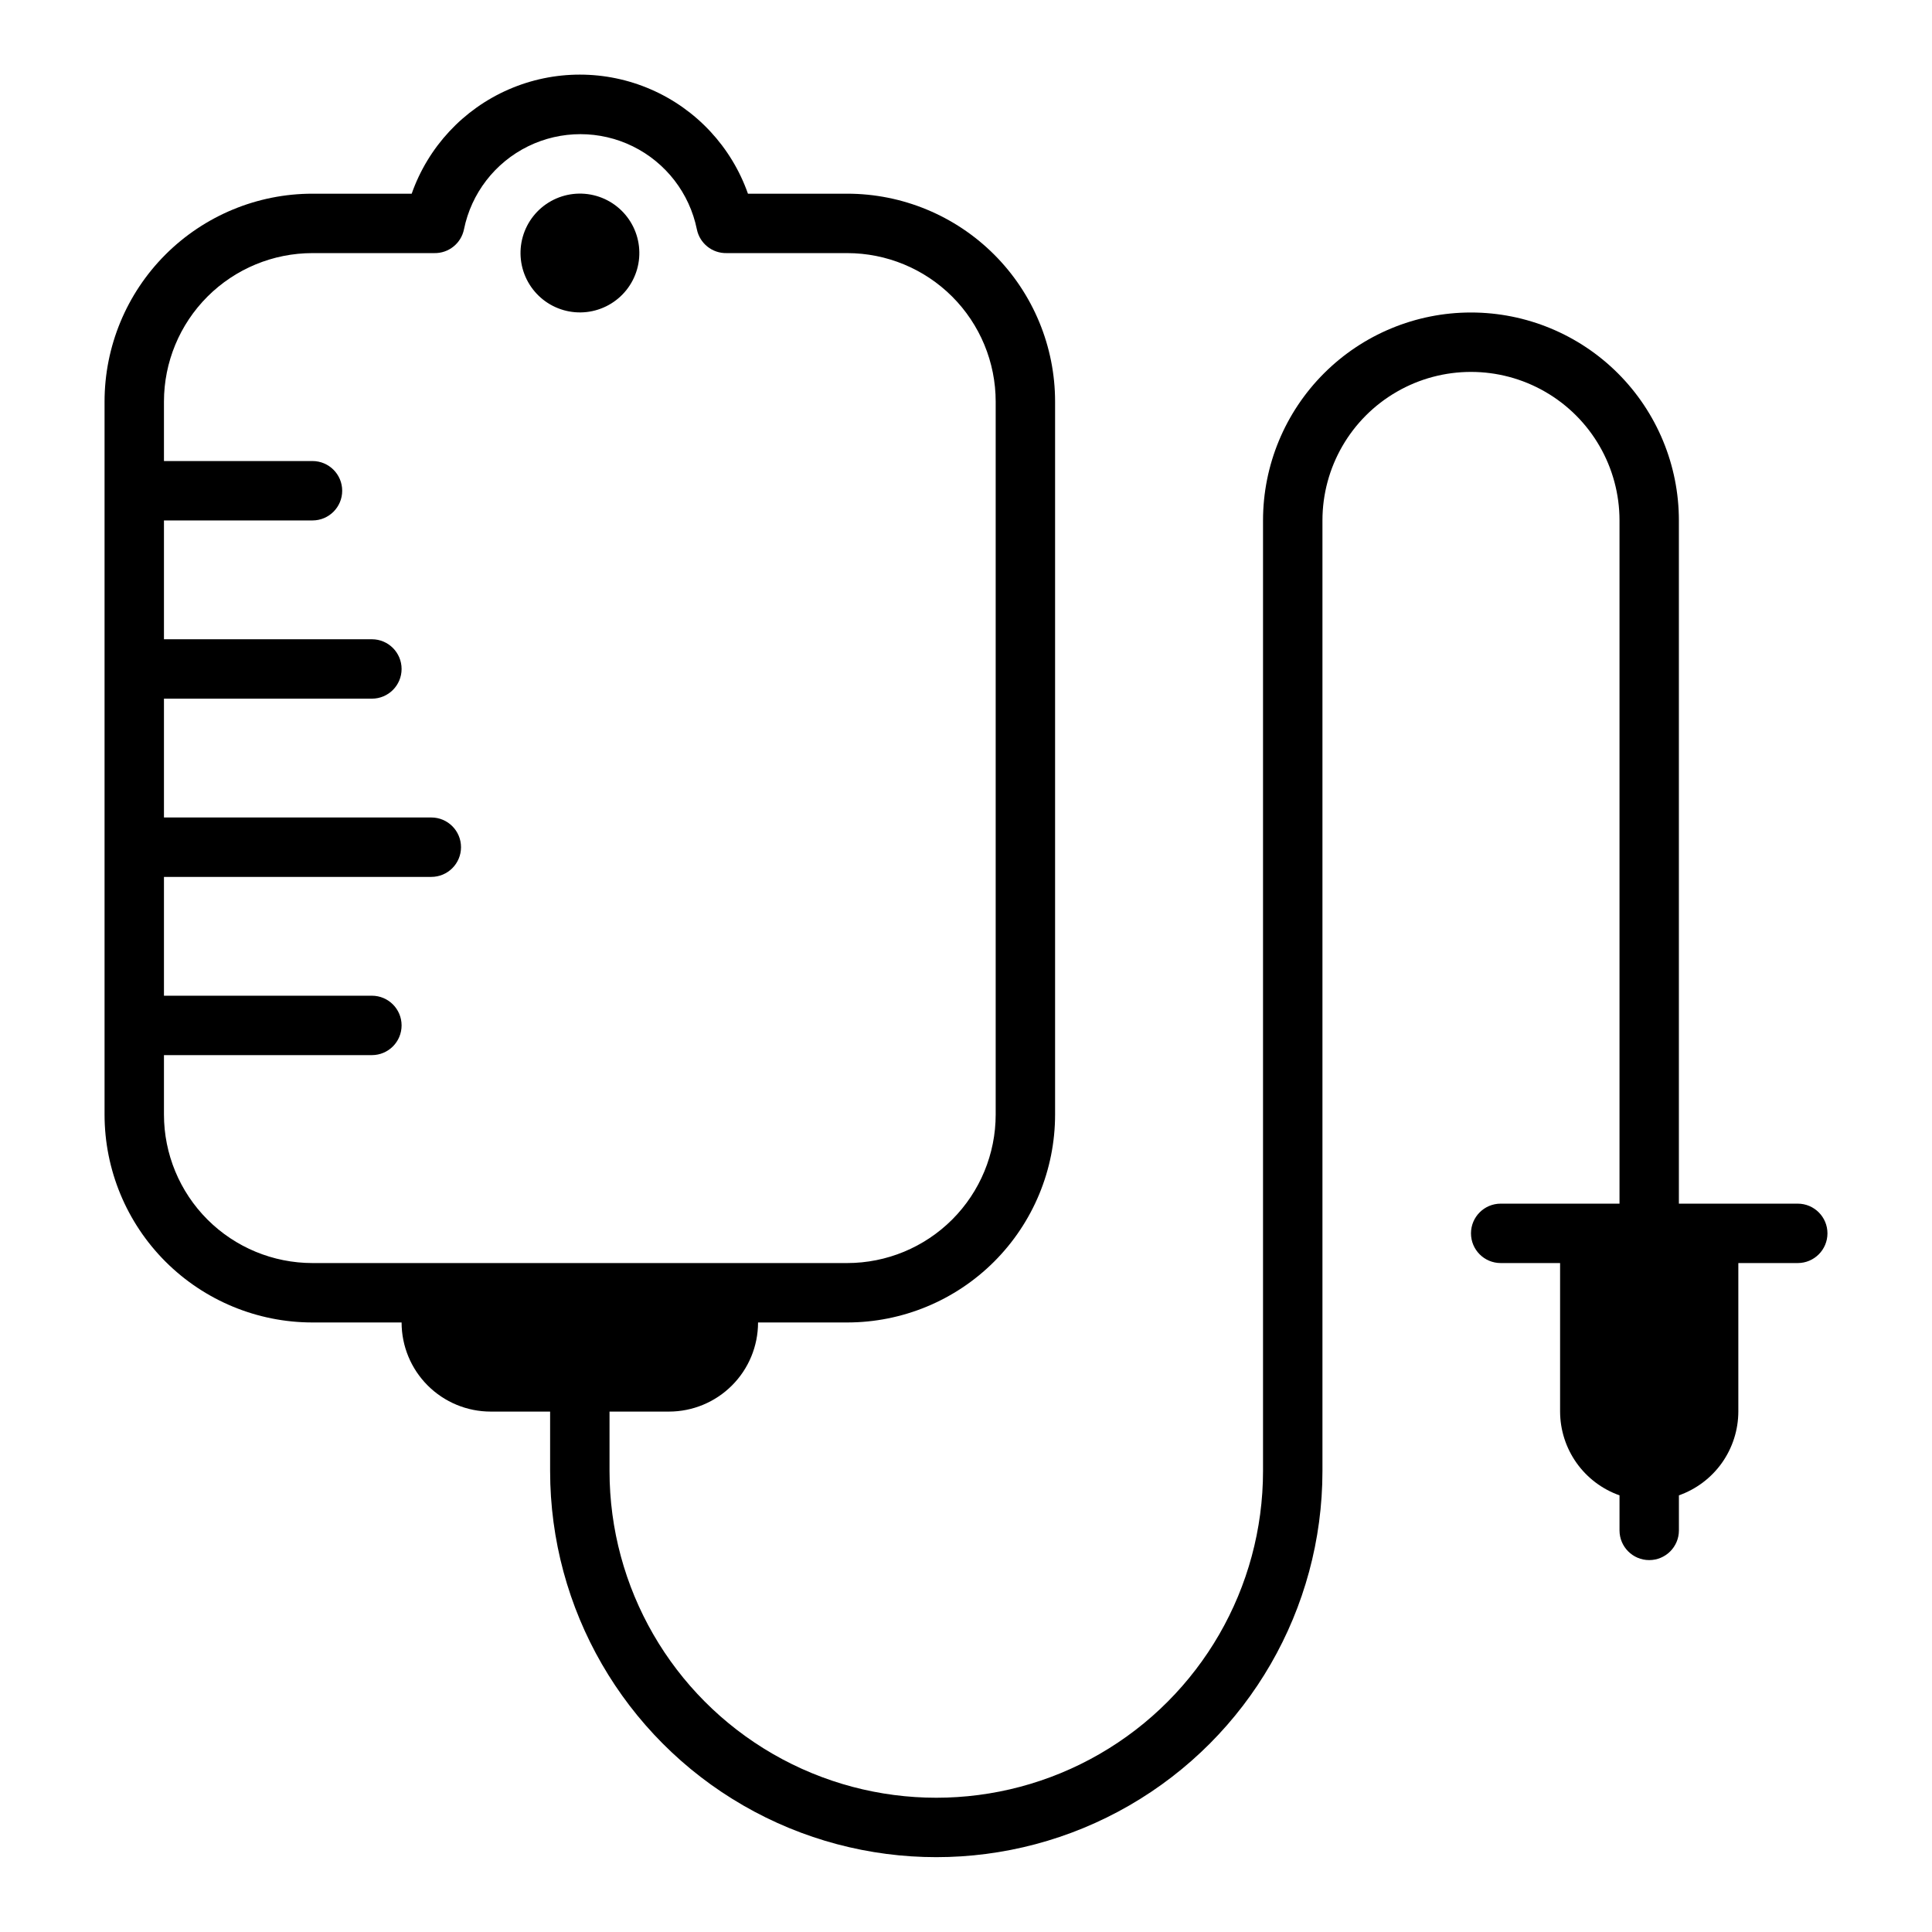
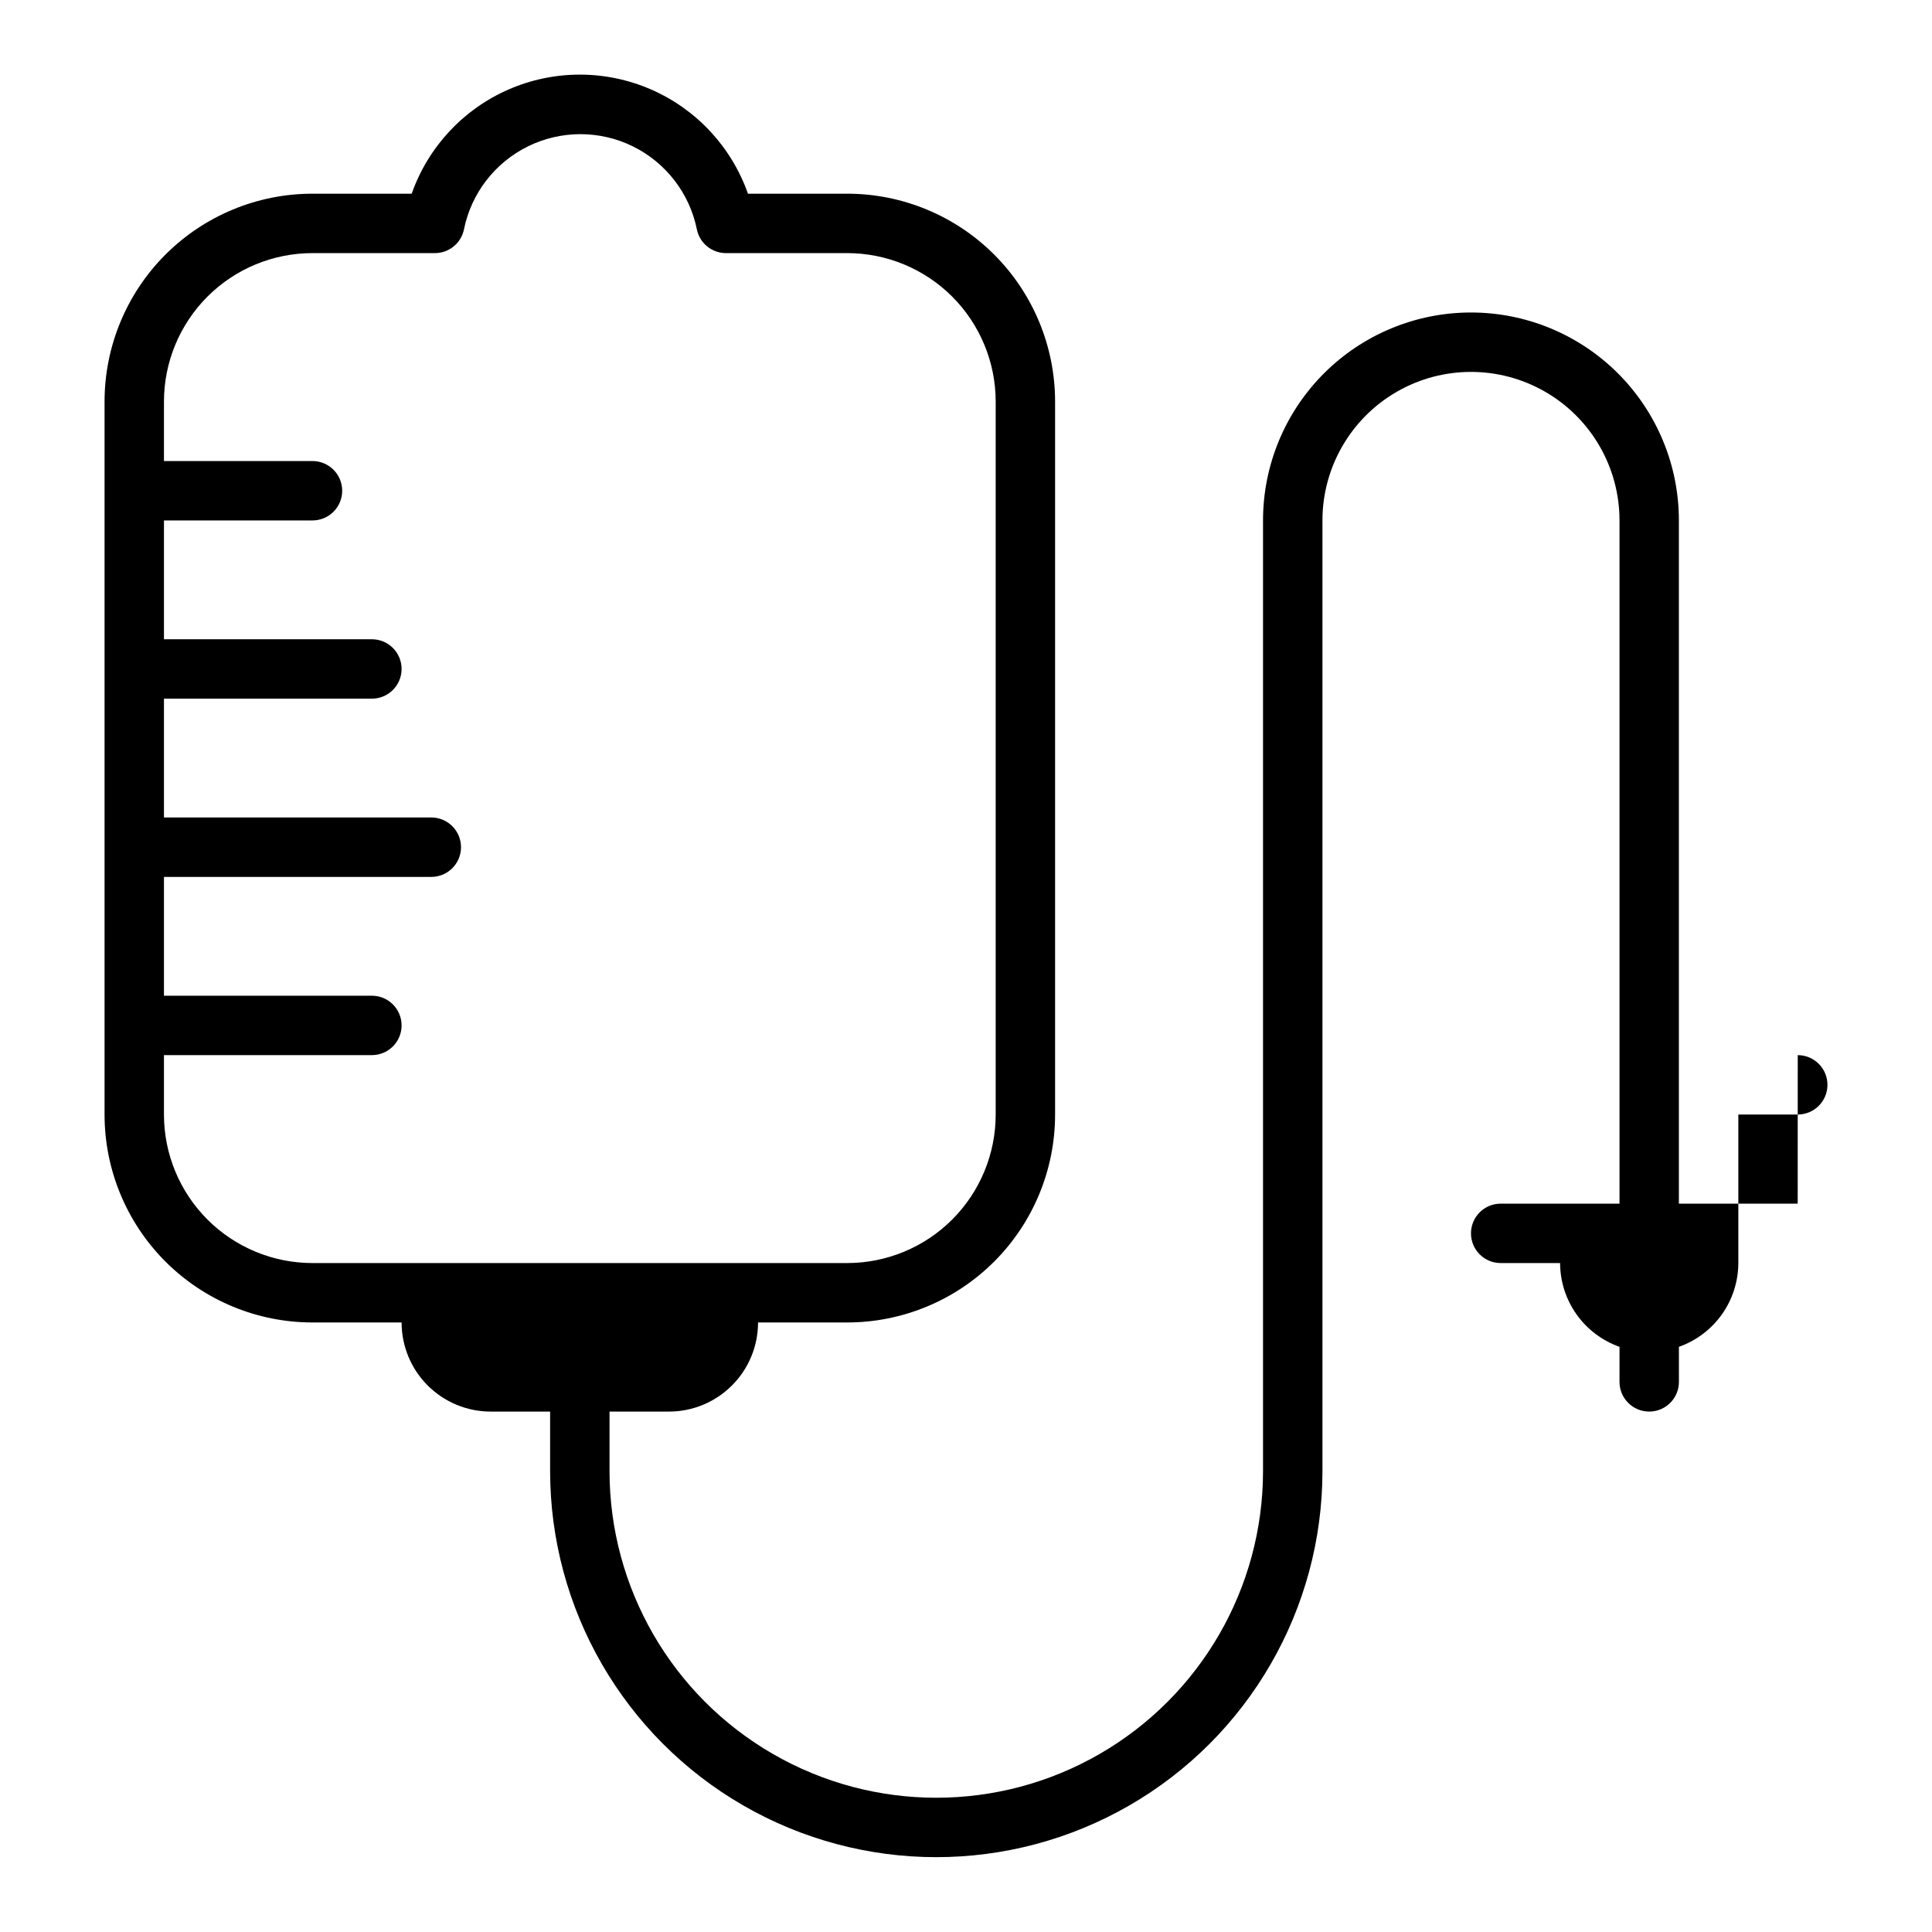
<svg xmlns="http://www.w3.org/2000/svg" fill="#000000" width="800px" height="800px" version="1.1" viewBox="144 144 512 512">
  <g>
-     <path d="m293.33 226.18c4.016 1.156 8.324 0.668 11.98-1.355 3.656-2.019 6.359-5.414 7.512-9.43 1.152-4.016 0.66-8.328-1.367-11.98-2.027-3.652-5.422-6.352-9.438-7.5-4.019-1.148-8.328-0.652-11.98 1.375-3.652 2.031-6.348 5.43-7.492 9.449-1.141 4.008-0.648 8.305 1.375 11.949 2.019 3.644 5.406 6.34 9.41 7.492z" />
-     <path d="m620.41 462.98h-31.488v-181.06c0-14.613-5.805-28.629-16.137-38.965-10.336-10.332-24.352-16.141-38.965-16.141-14.617 0-28.633 5.809-38.965 16.141-10.336 10.336-16.141 24.352-16.141 38.965v251.91c0 30.934-16.504 59.523-43.297 74.988-26.789 15.469-59.801 15.469-86.59 0-26.793-15.465-43.297-44.055-43.297-74.988v-15.746h15.742c6.266 0 12.27-2.488 16.699-6.918 4.43-4.426 6.918-10.434 6.918-16.699h23.617c14.613 0 28.629-5.805 38.965-16.137 10.332-10.336 16.137-24.352 16.137-38.965v-188.93c0-14.613-5.805-28.629-16.137-38.965-10.336-10.332-24.352-16.141-38.965-16.141h-26.293c-4.356-12.375-13.664-22.387-25.691-27.625-12.031-5.242-25.699-5.242-37.73 0-12.027 5.238-21.336 15.25-25.691 27.625h-26.293c-14.613 0-28.629 5.809-38.965 16.141-10.332 10.336-16.137 24.352-16.137 38.965v188.93c0 14.613 5.805 28.629 16.137 38.965 10.336 10.332 24.352 16.137 38.965 16.137h23.617c0 6.266 2.488 12.273 6.918 16.699 4.43 4.43 10.434 6.918 16.699 6.918h15.742v15.746c0 36.559 19.508 70.344 51.168 88.625 31.664 18.281 70.676 18.281 102.34 0 31.664-18.281 51.168-52.066 51.168-88.625v-251.91c0-14.062 7.504-27.055 19.684-34.086 12.176-7.031 27.18-7.031 39.359 0 12.176 7.031 19.68 20.023 19.68 34.086v181.06h-31.488c-4.348 0-7.871 3.523-7.871 7.871s3.523 7.871 7.871 7.871h15.742v39.359c0.016 4.875 1.535 9.621 4.356 13.598 2.816 3.973 6.797 6.977 11.391 8.602v9.289c0 4.348 3.523 7.871 7.871 7.871 4.348 0 7.871-3.523 7.871-7.871v-9.289c4.594-1.625 8.574-4.629 11.395-8.602 2.816-3.977 4.336-8.723 4.352-13.598v-39.359h15.742c4.348 0 7.875-3.523 7.875-7.871s-3.527-7.871-7.875-7.871zm-393.6 15.742c-10.438 0-20.449-4.148-27.832-11.527-7.379-7.383-11.527-17.395-11.527-27.832v-15.746h55.105c4.348 0 7.871-3.523 7.871-7.871 0-4.348-3.523-7.871-7.871-7.871h-55.105v-31.488h70.848c4.348 0 7.875-3.523 7.875-7.871 0-4.348-3.527-7.875-7.875-7.875h-70.848v-31.488h55.105c4.348 0 7.871-3.523 7.871-7.871s-3.523-7.871-7.871-7.871h-55.105v-31.488h39.359c4.348 0 7.875-3.523 7.875-7.871s-3.527-7.871-7.875-7.871h-39.359v-15.746c0-10.438 4.148-20.449 11.527-27.832 7.383-7.379 17.395-11.527 27.832-11.527h32.277c3.801 0.078 7.113-2.574 7.871-6.297 1.941-9.566 8.211-17.688 16.969-21.996 8.762-4.305 19.02-4.305 27.777 0 8.762 4.309 15.027 12.43 16.973 21.996 0.758 3.723 4.07 6.375 7.871 6.297h31.961c10.438 0 20.449 4.148 27.832 11.527 7.379 7.383 11.527 17.395 11.527 27.832v188.93c0 10.438-4.148 20.449-11.527 27.832-7.383 7.379-17.395 11.527-27.832 11.527z" />
+     <path d="m620.41 462.98h-31.488v-181.06c0-14.613-5.805-28.629-16.137-38.965-10.336-10.332-24.352-16.141-38.965-16.141-14.617 0-28.633 5.809-38.965 16.141-10.336 10.336-16.141 24.352-16.141 38.965v251.91c0 30.934-16.504 59.523-43.297 74.988-26.789 15.469-59.801 15.469-86.59 0-26.793-15.465-43.297-44.055-43.297-74.988v-15.746h15.742c6.266 0 12.27-2.488 16.699-6.918 4.43-4.426 6.918-10.434 6.918-16.699h23.617c14.613 0 28.629-5.805 38.965-16.137 10.332-10.336 16.137-24.352 16.137-38.965v-188.93c0-14.613-5.805-28.629-16.137-38.965-10.336-10.332-24.352-16.141-38.965-16.141h-26.293c-4.356-12.375-13.664-22.387-25.691-27.625-12.031-5.242-25.699-5.242-37.73 0-12.027 5.238-21.336 15.25-25.691 27.625h-26.293c-14.613 0-28.629 5.809-38.965 16.141-10.332 10.336-16.137 24.352-16.137 38.965v188.93c0 14.613 5.805 28.629 16.137 38.965 10.336 10.332 24.352 16.137 38.965 16.137h23.617c0 6.266 2.488 12.273 6.918 16.699 4.43 4.43 10.434 6.918 16.699 6.918h15.742v15.746c0 36.559 19.508 70.344 51.168 88.625 31.664 18.281 70.676 18.281 102.34 0 31.664-18.281 51.168-52.066 51.168-88.625v-251.91c0-14.062 7.504-27.055 19.684-34.086 12.176-7.031 27.18-7.031 39.359 0 12.176 7.031 19.68 20.023 19.68 34.086v181.06h-31.488c-4.348 0-7.871 3.523-7.871 7.871s3.523 7.871 7.871 7.871h15.742c0.016 4.875 1.535 9.621 4.356 13.598 2.816 3.973 6.797 6.977 11.391 8.602v9.289c0 4.348 3.523 7.871 7.871 7.871 4.348 0 7.871-3.523 7.871-7.871v-9.289c4.594-1.625 8.574-4.629 11.395-8.602 2.816-3.977 4.336-8.723 4.352-13.598v-39.359h15.742c4.348 0 7.875-3.523 7.875-7.871s-3.527-7.871-7.875-7.871zm-393.6 15.742c-10.438 0-20.449-4.148-27.832-11.527-7.379-7.383-11.527-17.395-11.527-27.832v-15.746h55.105c4.348 0 7.871-3.523 7.871-7.871 0-4.348-3.523-7.871-7.871-7.871h-55.105v-31.488h70.848c4.348 0 7.875-3.523 7.875-7.871 0-4.348-3.527-7.875-7.875-7.875h-70.848v-31.488h55.105c4.348 0 7.871-3.523 7.871-7.871s-3.523-7.871-7.871-7.871h-55.105v-31.488h39.359c4.348 0 7.875-3.523 7.875-7.871s-3.527-7.871-7.875-7.871h-39.359v-15.746c0-10.438 4.148-20.449 11.527-27.832 7.383-7.379 17.395-11.527 27.832-11.527h32.277c3.801 0.078 7.113-2.574 7.871-6.297 1.941-9.566 8.211-17.688 16.969-21.996 8.762-4.305 19.02-4.305 27.777 0 8.762 4.309 15.027 12.43 16.973 21.996 0.758 3.723 4.07 6.375 7.871 6.297h31.961c10.438 0 20.449 4.148 27.832 11.527 7.379 7.383 11.527 17.395 11.527 27.832v188.93c0 10.438-4.148 20.449-11.527 27.832-7.383 7.379-17.395 11.527-27.832 11.527z" />
  </g>
</svg>